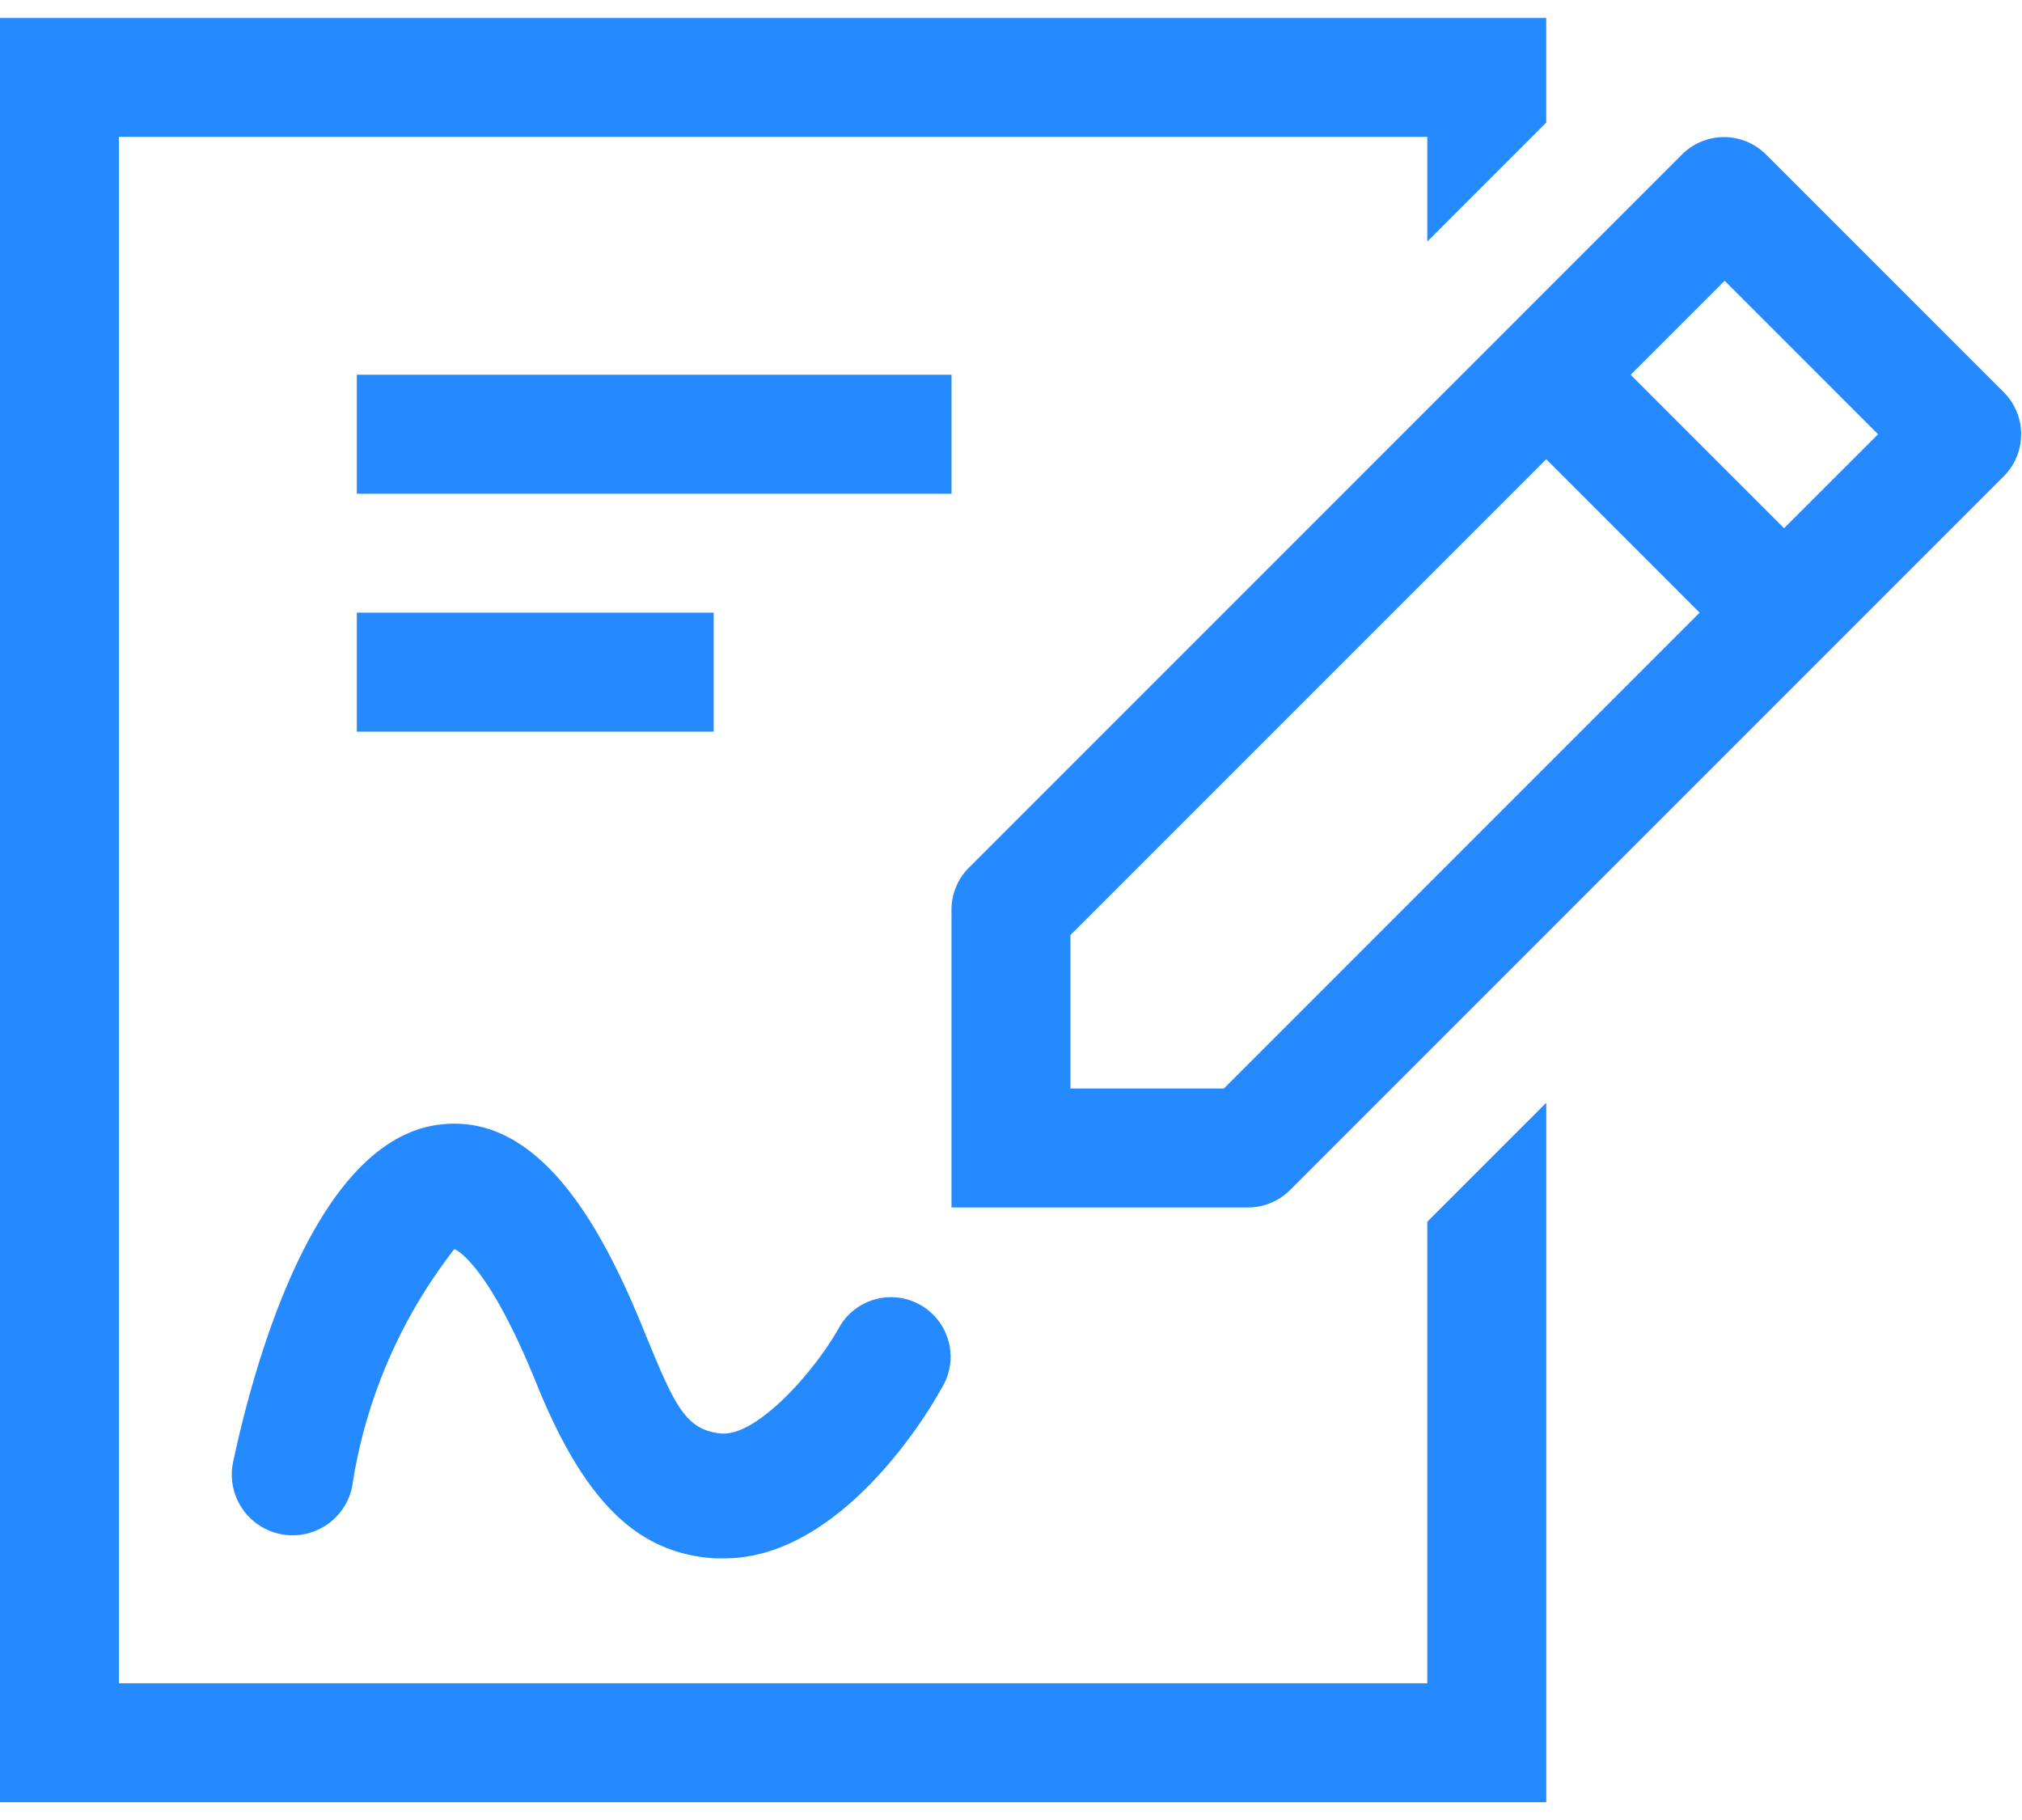
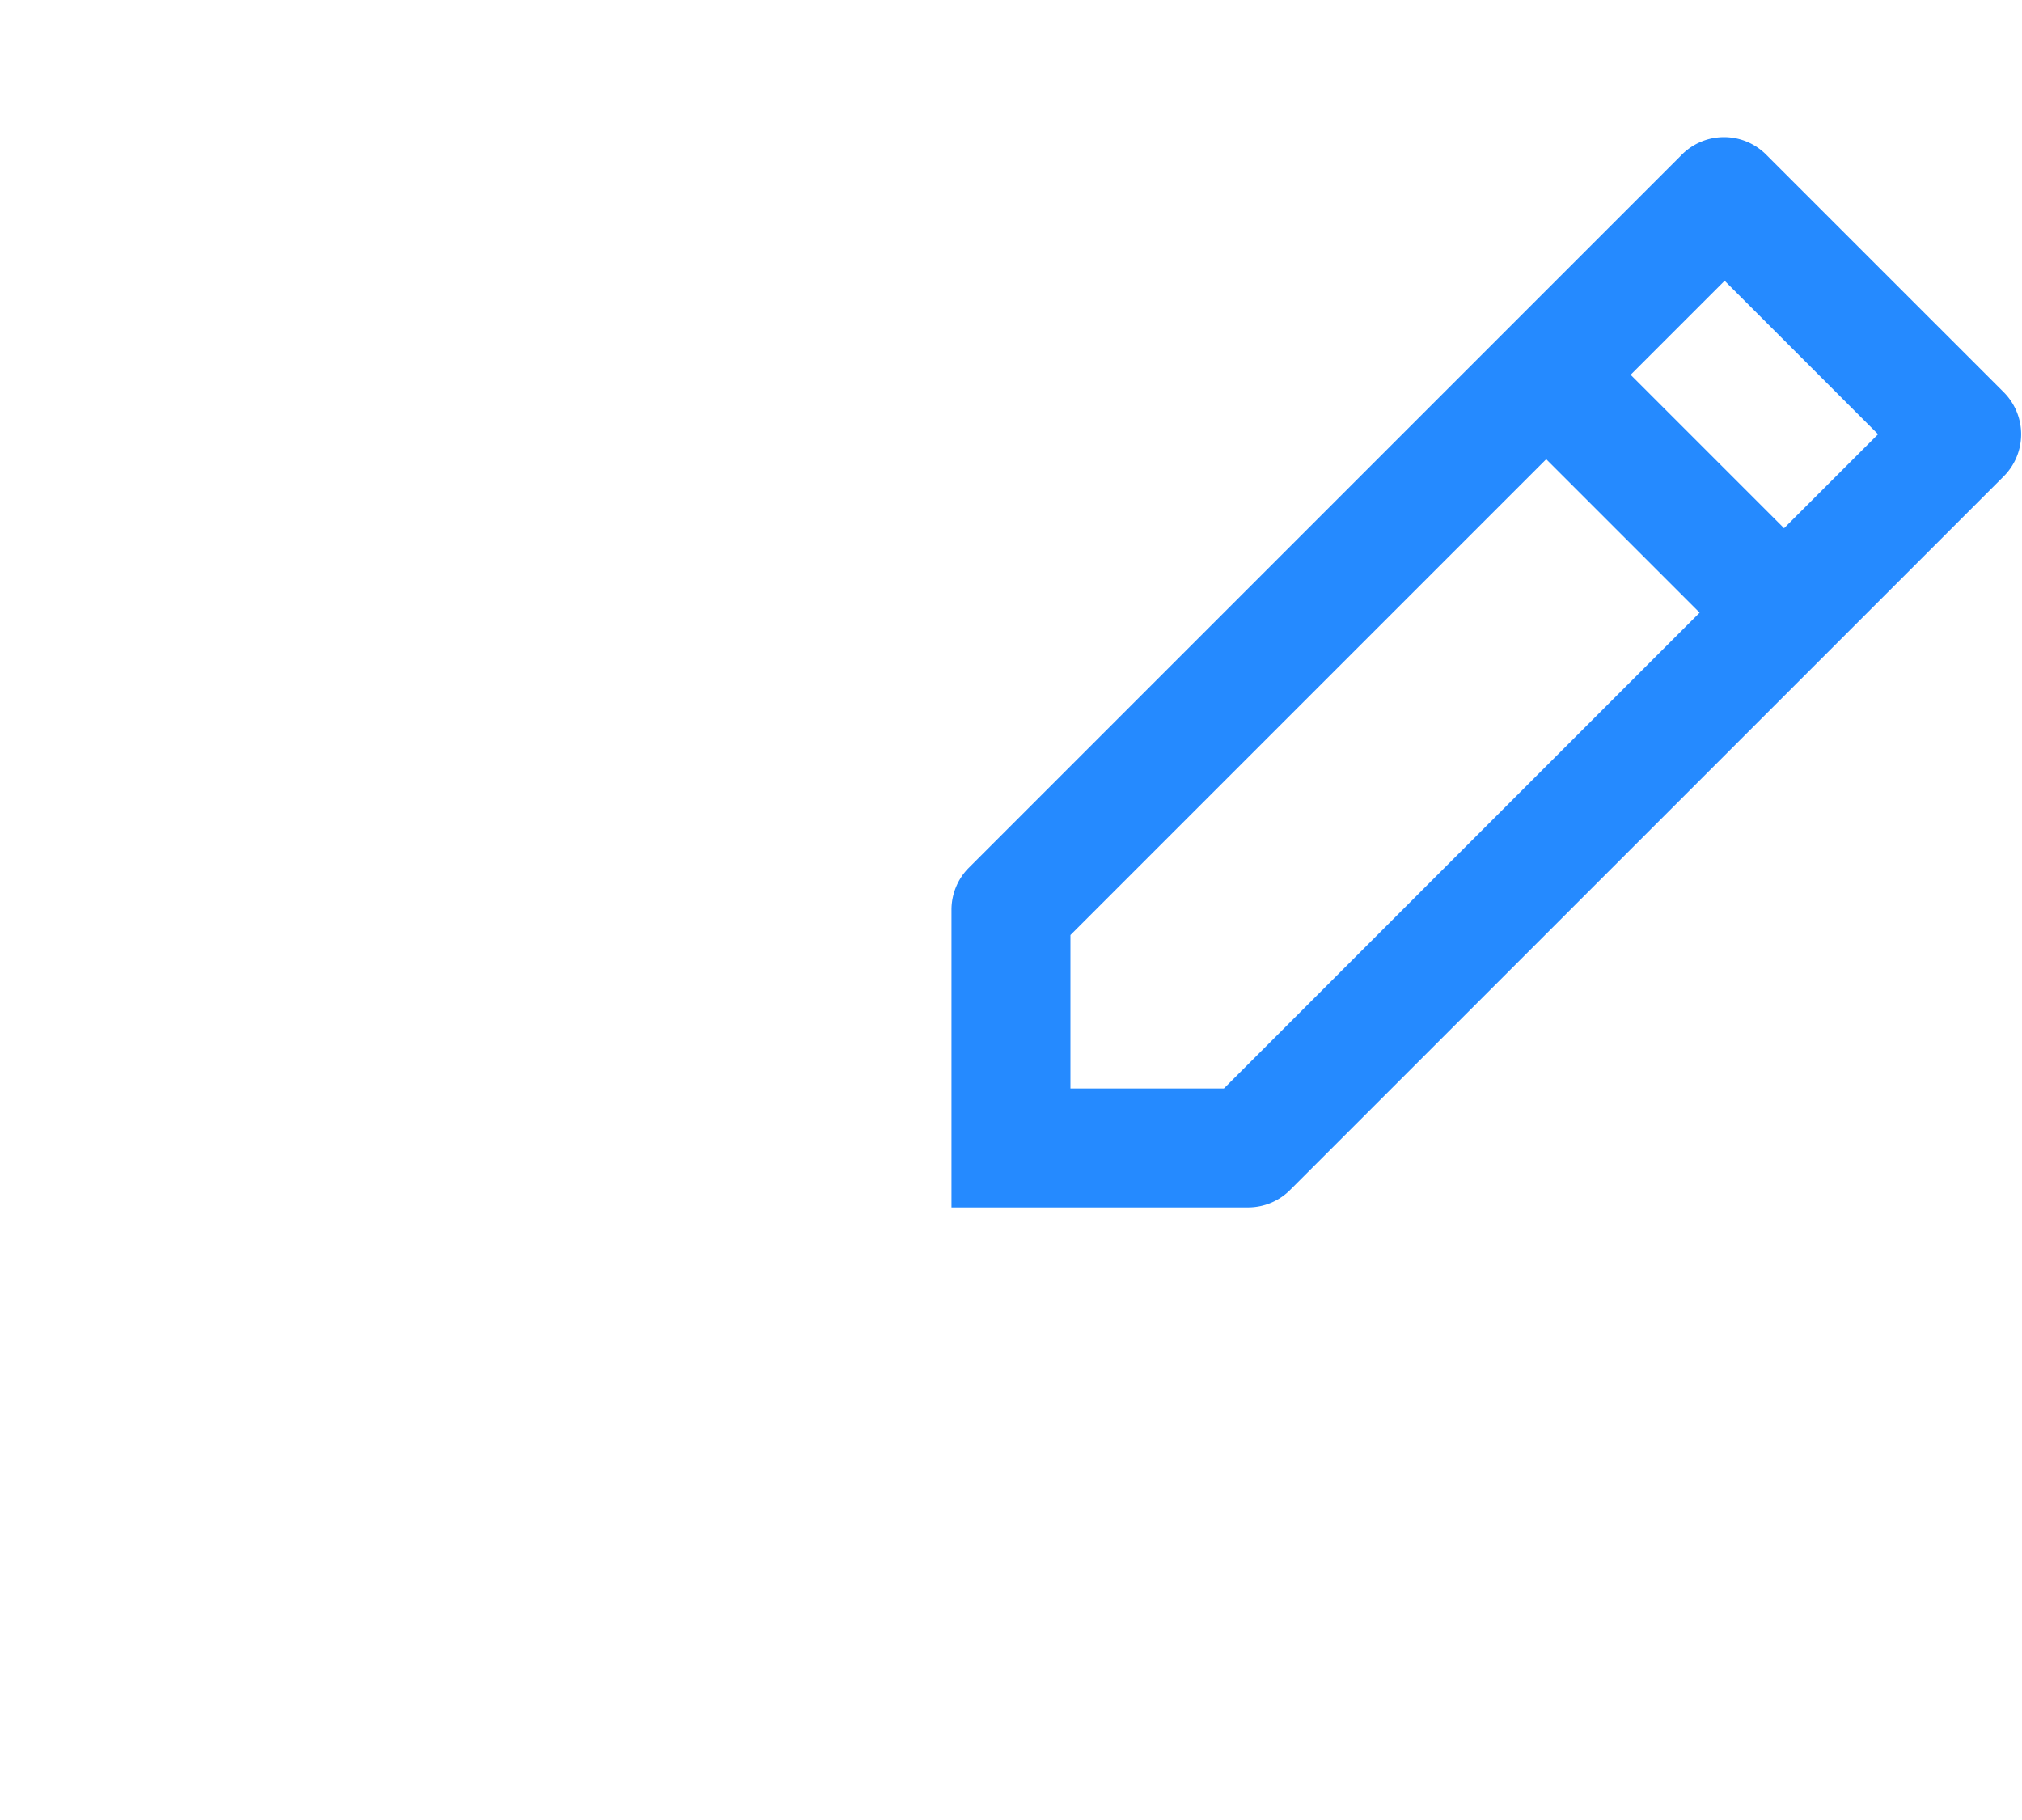
<svg xmlns="http://www.w3.org/2000/svg" width="60" height="54" fill="none">
-   <path fill-rule="evenodd" clip-rule="evenodd" d="M45.882.531v3.106l-3.529 3.53V4.06H3.529v45.882h38.824V36.249l3.53-3.53v20.753H0V.532h45.882ZM13.165 33.355c3-.283 4.835 3.388 5.964 6.176.883 2.153 1.2 2.894 2.26 3 1.058.106 2.788-1.835 3.529-3.176a1.768 1.768 0 1 1 3 1.87c-.283.53-2.895 5.012-6.424 5.012h-.282c-2.189-.141-3.812-1.518-5.294-5.188-1.483-3.67-2.436-3.988-2.436-3.988a15.141 15.141 0 0 0-3.035 7.059 1.803 1.803 0 1 1-3.53-.742c.636-2.964 2.471-9.706 6.248-10.023Zm8.012-15.177v3.53H10.588v-3.53h10.589Zm7.058-7.059v3.53H10.588v-3.53h17.647Z" fill="#258AFF" />
  <path fill-rule="evenodd" clip-rule="evenodd" d="M59.47 11.649 52.41 4.59a1.764 1.764 0 0 0-2.505 0L28.729 25.767c-.32.331-.497.774-.495 1.235v8.823h8.824c.465-.006.91-.196 1.235-.529L59.47 14.12a1.765 1.765 0 0 0 0-2.471ZM36.317 32.296h-4.553v-4.553l14.118-14.118 4.552 4.553-14.117 14.118ZM52.94 15.673l-4.553-4.553 2.789-2.789 4.553 4.553-2.789 2.788Z" fill="#258AFF" />
</svg>